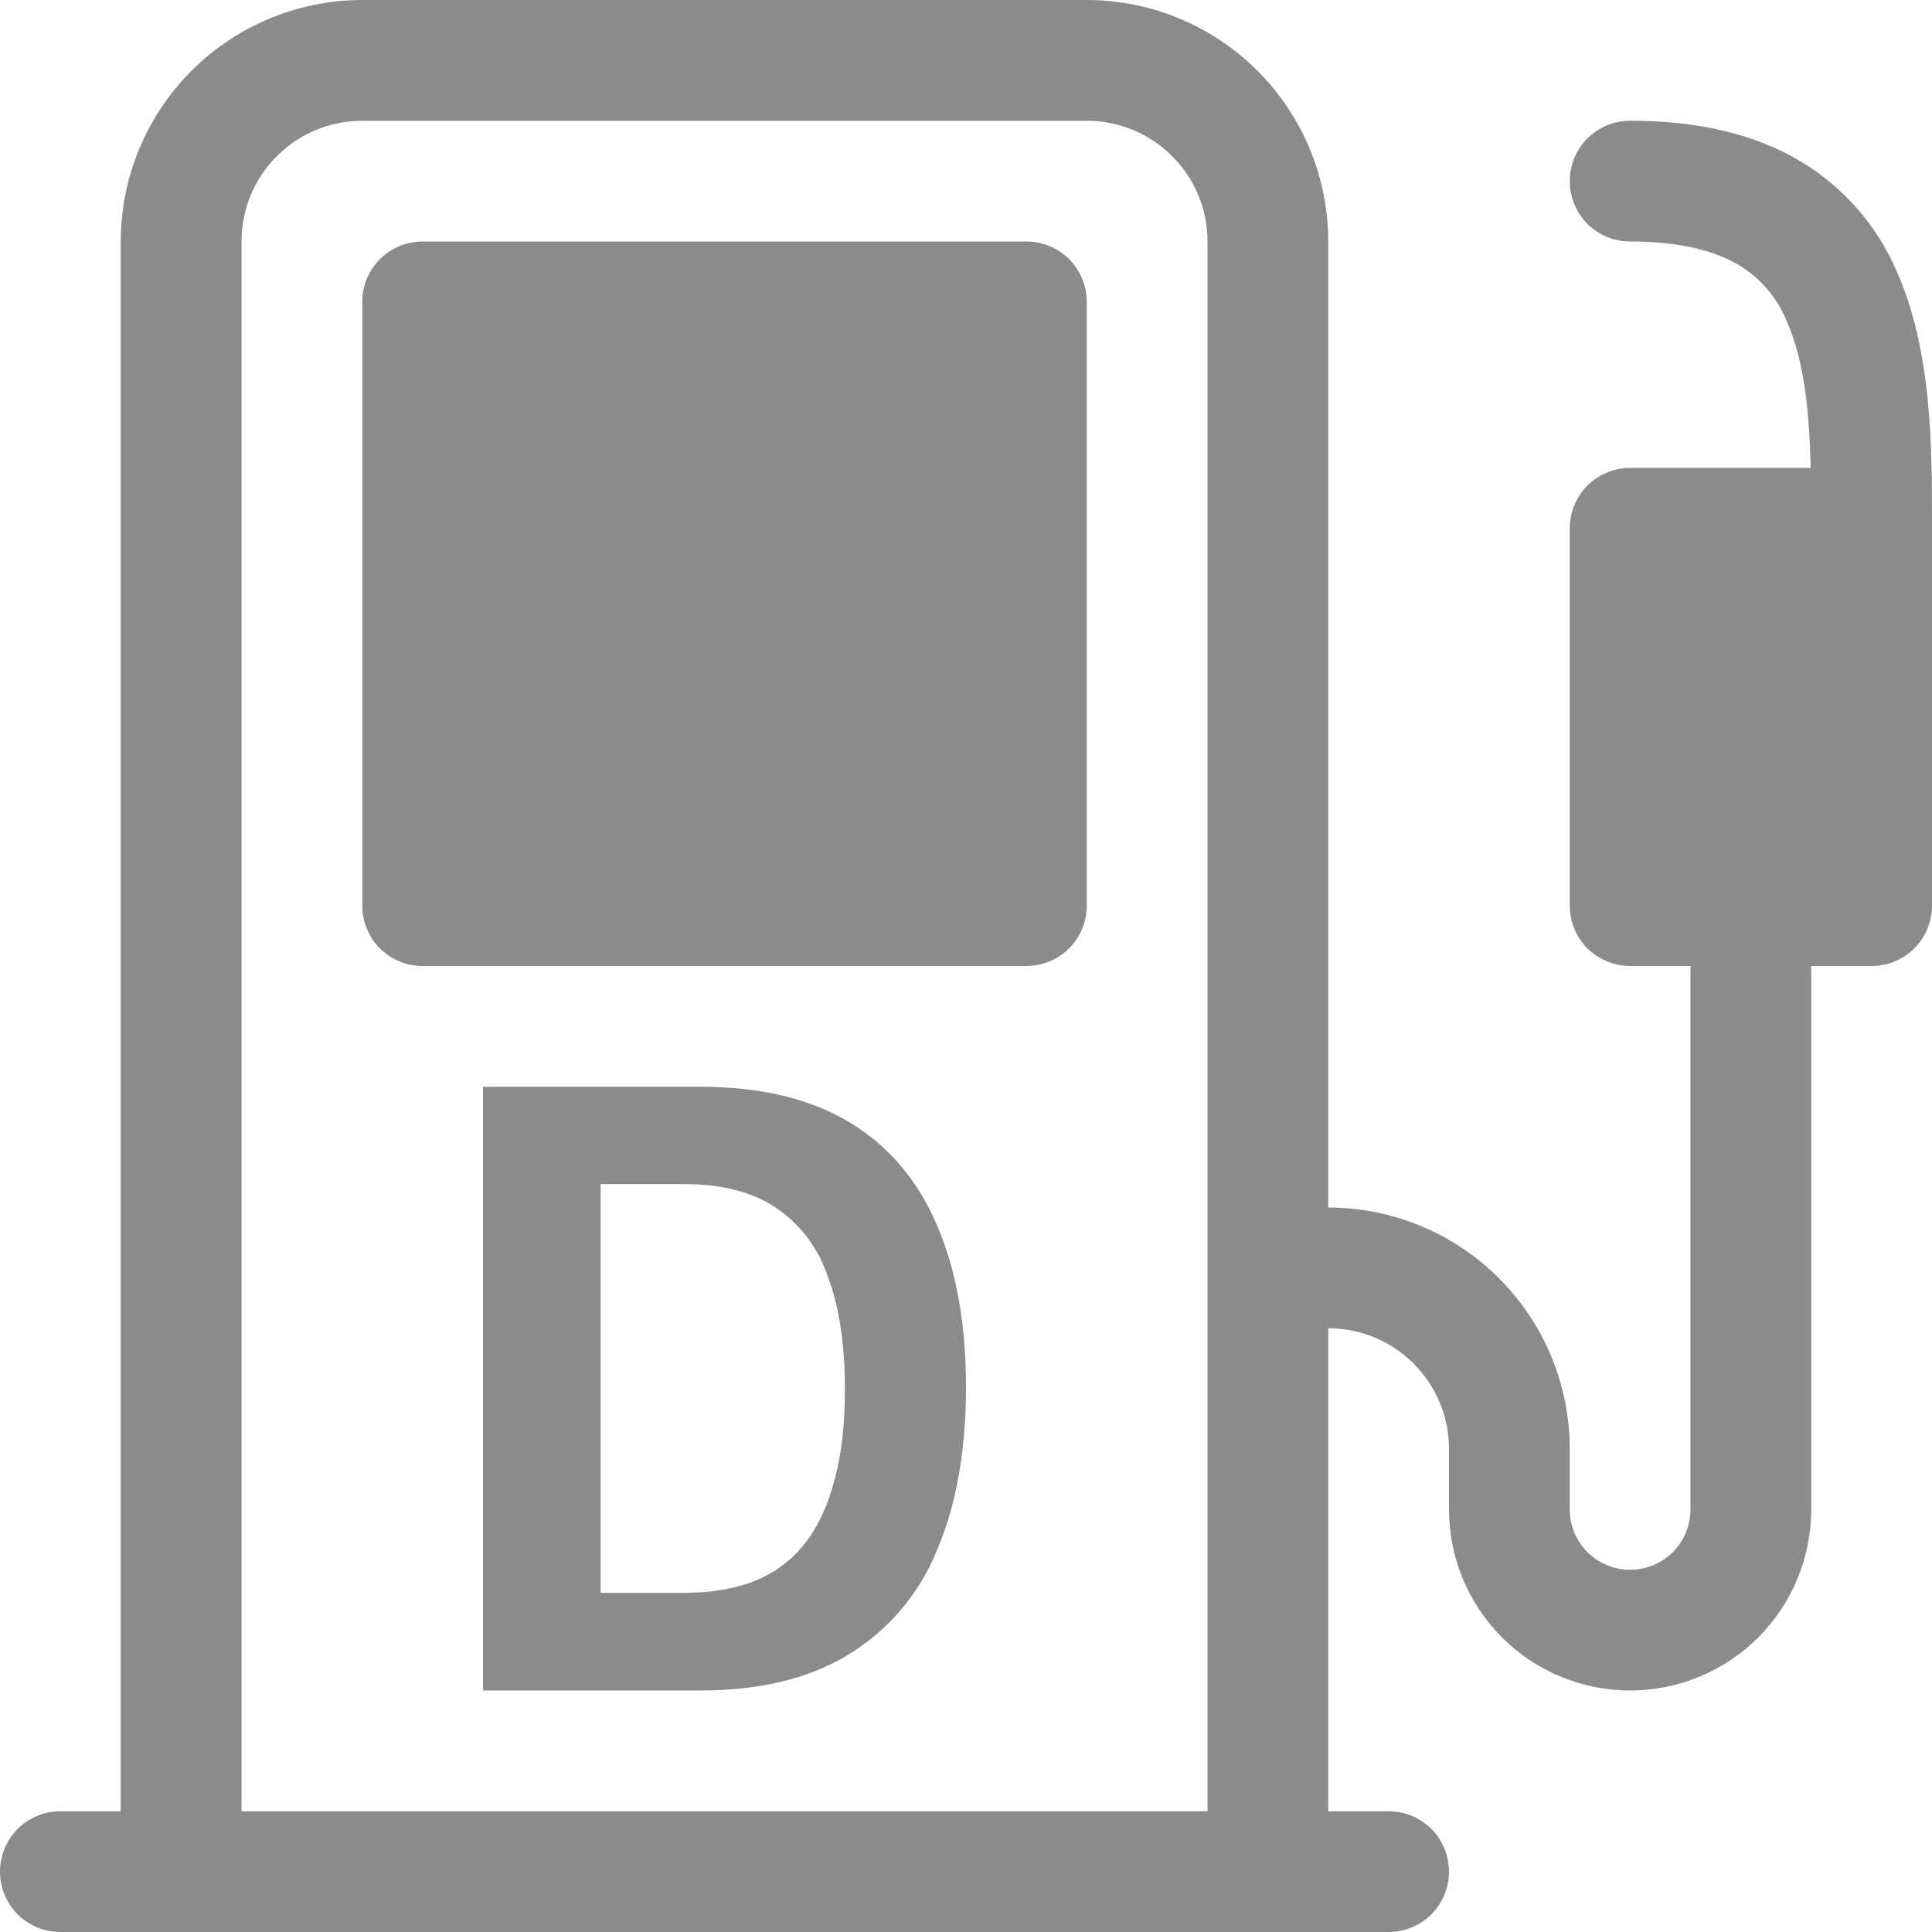
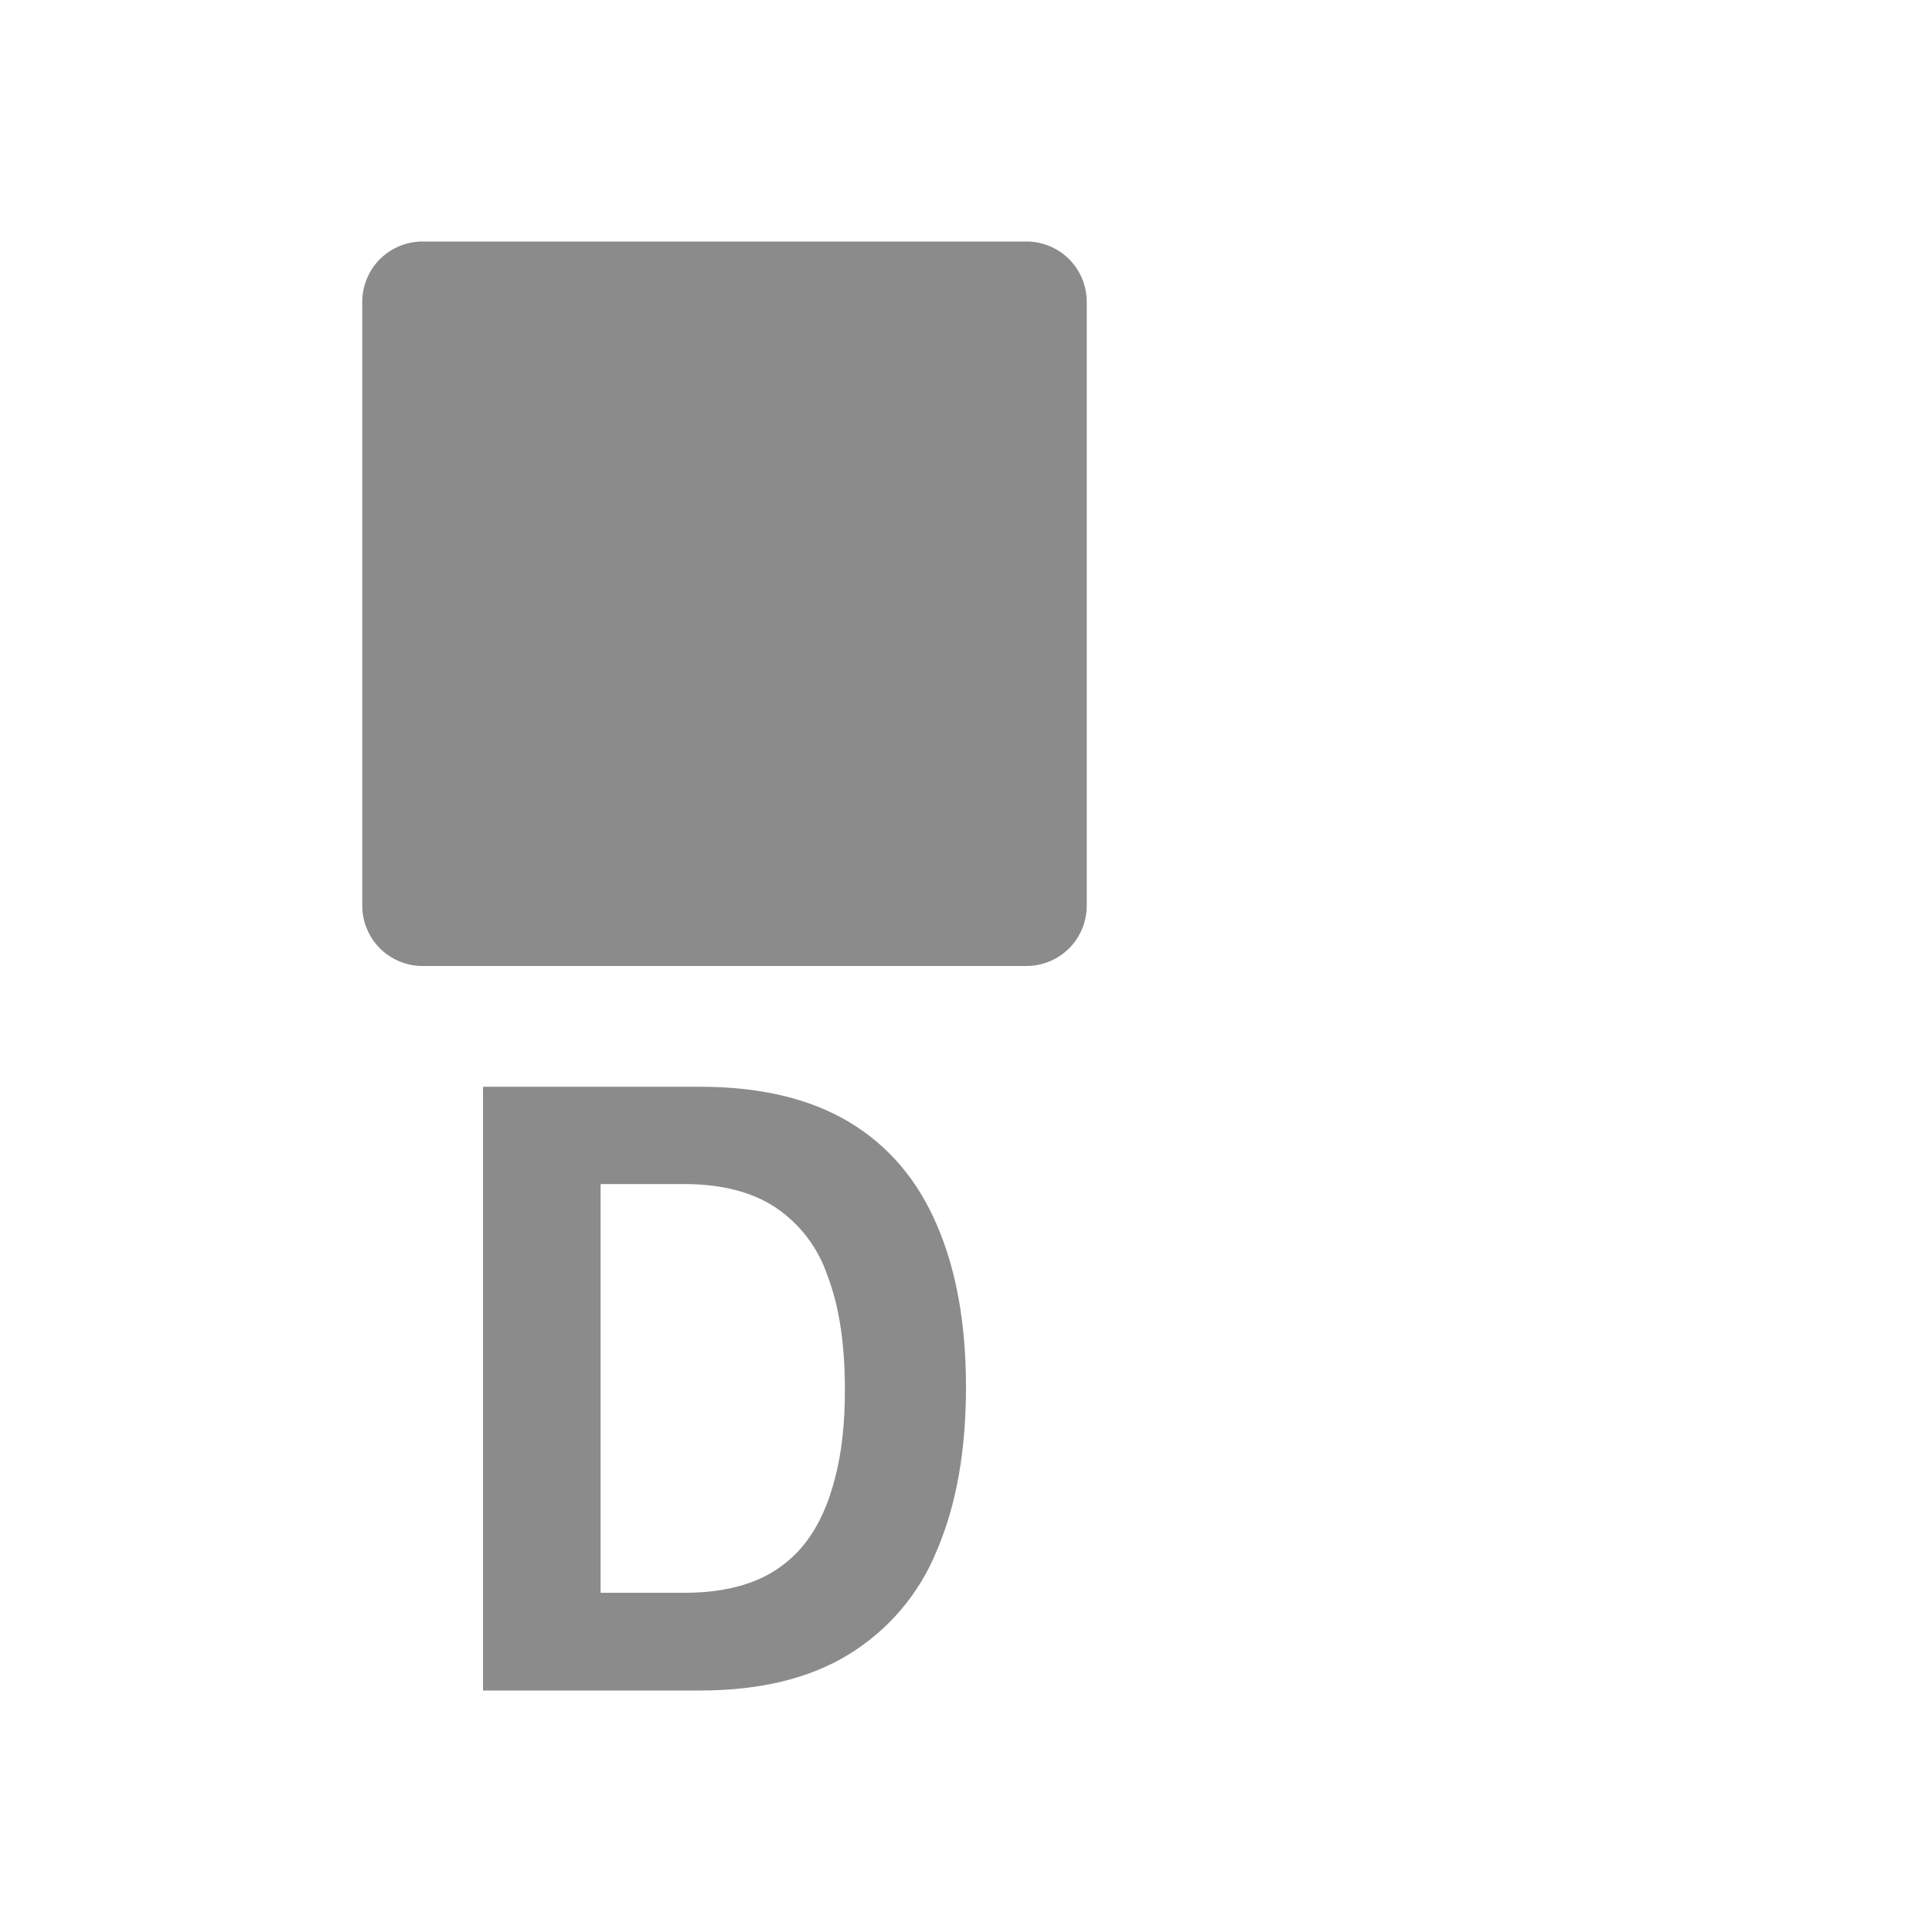
<svg xmlns="http://www.w3.org/2000/svg" width="16" height="16" viewBox="0 0 16 16" fill="none">
  <path d="M3.5 2C3.367 2 3.24 2.053 3.146 2.146C3.053 2.24 3 2.367 3 2.5V7.5C3 7.633 3.053 7.76 3.146 7.854C3.24 7.947 3.367 8 3.5 8H8.5C8.633 8 8.76 7.947 8.854 7.854C8.947 7.76 9 7.633 9 7.5V2.5C9 2.367 8.947 2.24 8.854 2.146C8.76 2.053 8.633 2 8.5 2H3.5ZM4 14V9H5.796C6.296 9 6.708 9.098 7.033 9.293C7.358 9.488 7.599 9.772 7.758 10.143C7.919 10.514 8 10.962 8 11.487C8 12.015 7.919 12.467 7.758 12.842C7.613 13.2 7.356 13.502 7.026 13.703C6.702 13.901 6.292 14 5.796 14H4ZM5.666 9.806H4.974V13.191H5.666C5.895 13.191 6.093 13.157 6.261 13.088C6.424 13.021 6.566 12.912 6.673 12.773C6.781 12.631 6.861 12.455 6.914 12.245C6.97 12.036 6.998 11.789 6.997 11.505C6.997 11.128 6.949 10.815 6.853 10.565C6.775 10.332 6.622 10.132 6.417 9.996C6.222 9.869 5.971 9.806 5.666 9.806Z" fill="#8B8B8B" />
-   <path d="M3 0C2.47 0 1.961 0.211 1.586 0.586C1.211 0.961 1 1.47 1 2V15H0.5C0.367 15 0.24 15.053 0.146 15.146C0.053 15.24 0 15.367 0 15.5C0 15.633 0.053 15.76 0.146 15.854C0.24 15.947 0.367 16 0.5 16H11.5C11.633 16 11.76 15.947 11.854 15.854C11.947 15.76 12 15.633 12 15.5C12 15.367 11.947 15.24 11.854 15.146C11.76 15.053 11.633 15 11.5 15H11V11C11.265 11 11.52 11.105 11.707 11.293C11.895 11.48 12 11.735 12 12V12.5C12 12.898 12.158 13.279 12.439 13.561C12.721 13.842 13.102 14 13.5 14C13.898 14 14.279 13.842 14.561 13.561C14.842 13.279 15 12.898 15 12.5V8H15.5C15.633 8 15.76 7.947 15.854 7.854C15.947 7.76 16 7.633 16 7.5V4.324C16 3.708 16 2.898 15.706 2.243C15.543 1.865 15.265 1.548 14.912 1.336C14.534 1.111 14.063 0.999 13.5 1C13.367 1 13.24 1.053 13.146 1.146C13.053 1.24 13 1.367 13 1.5C13 1.633 13.053 1.76 13.146 1.854C13.24 1.947 13.367 2 13.5 2C13.936 2 14.216 2.086 14.4 2.195C14.577 2.302 14.715 2.462 14.794 2.653C14.941 2.981 14.984 3.399 14.995 3.875H13.5C13.367 3.875 13.24 3.928 13.146 4.021C13.053 4.115 13 4.242 13 4.375V7.5C13 7.633 13.053 7.76 13.146 7.854C13.24 7.947 13.367 8 13.5 8H14V12.5C14 12.633 13.947 12.76 13.854 12.854C13.76 12.947 13.633 13 13.5 13C13.367 13 13.24 12.947 13.146 12.854C13.053 12.76 13 12.633 13 12.5V12C13 11.47 12.789 10.961 12.414 10.586C12.039 10.211 11.53 10 11 10V2C11 1.47 10.789 0.961 10.414 0.586C10.039 0.211 9.53 0 9 0L3 0ZM10 2V15H2V2C2 1.735 2.105 1.48 2.293 1.293C2.48 1.105 2.735 1 3 1H9C9.265 1 9.52 1.105 9.707 1.293C9.895 1.48 10 1.735 10 2Z" fill="#8B8B8B" />
</svg>